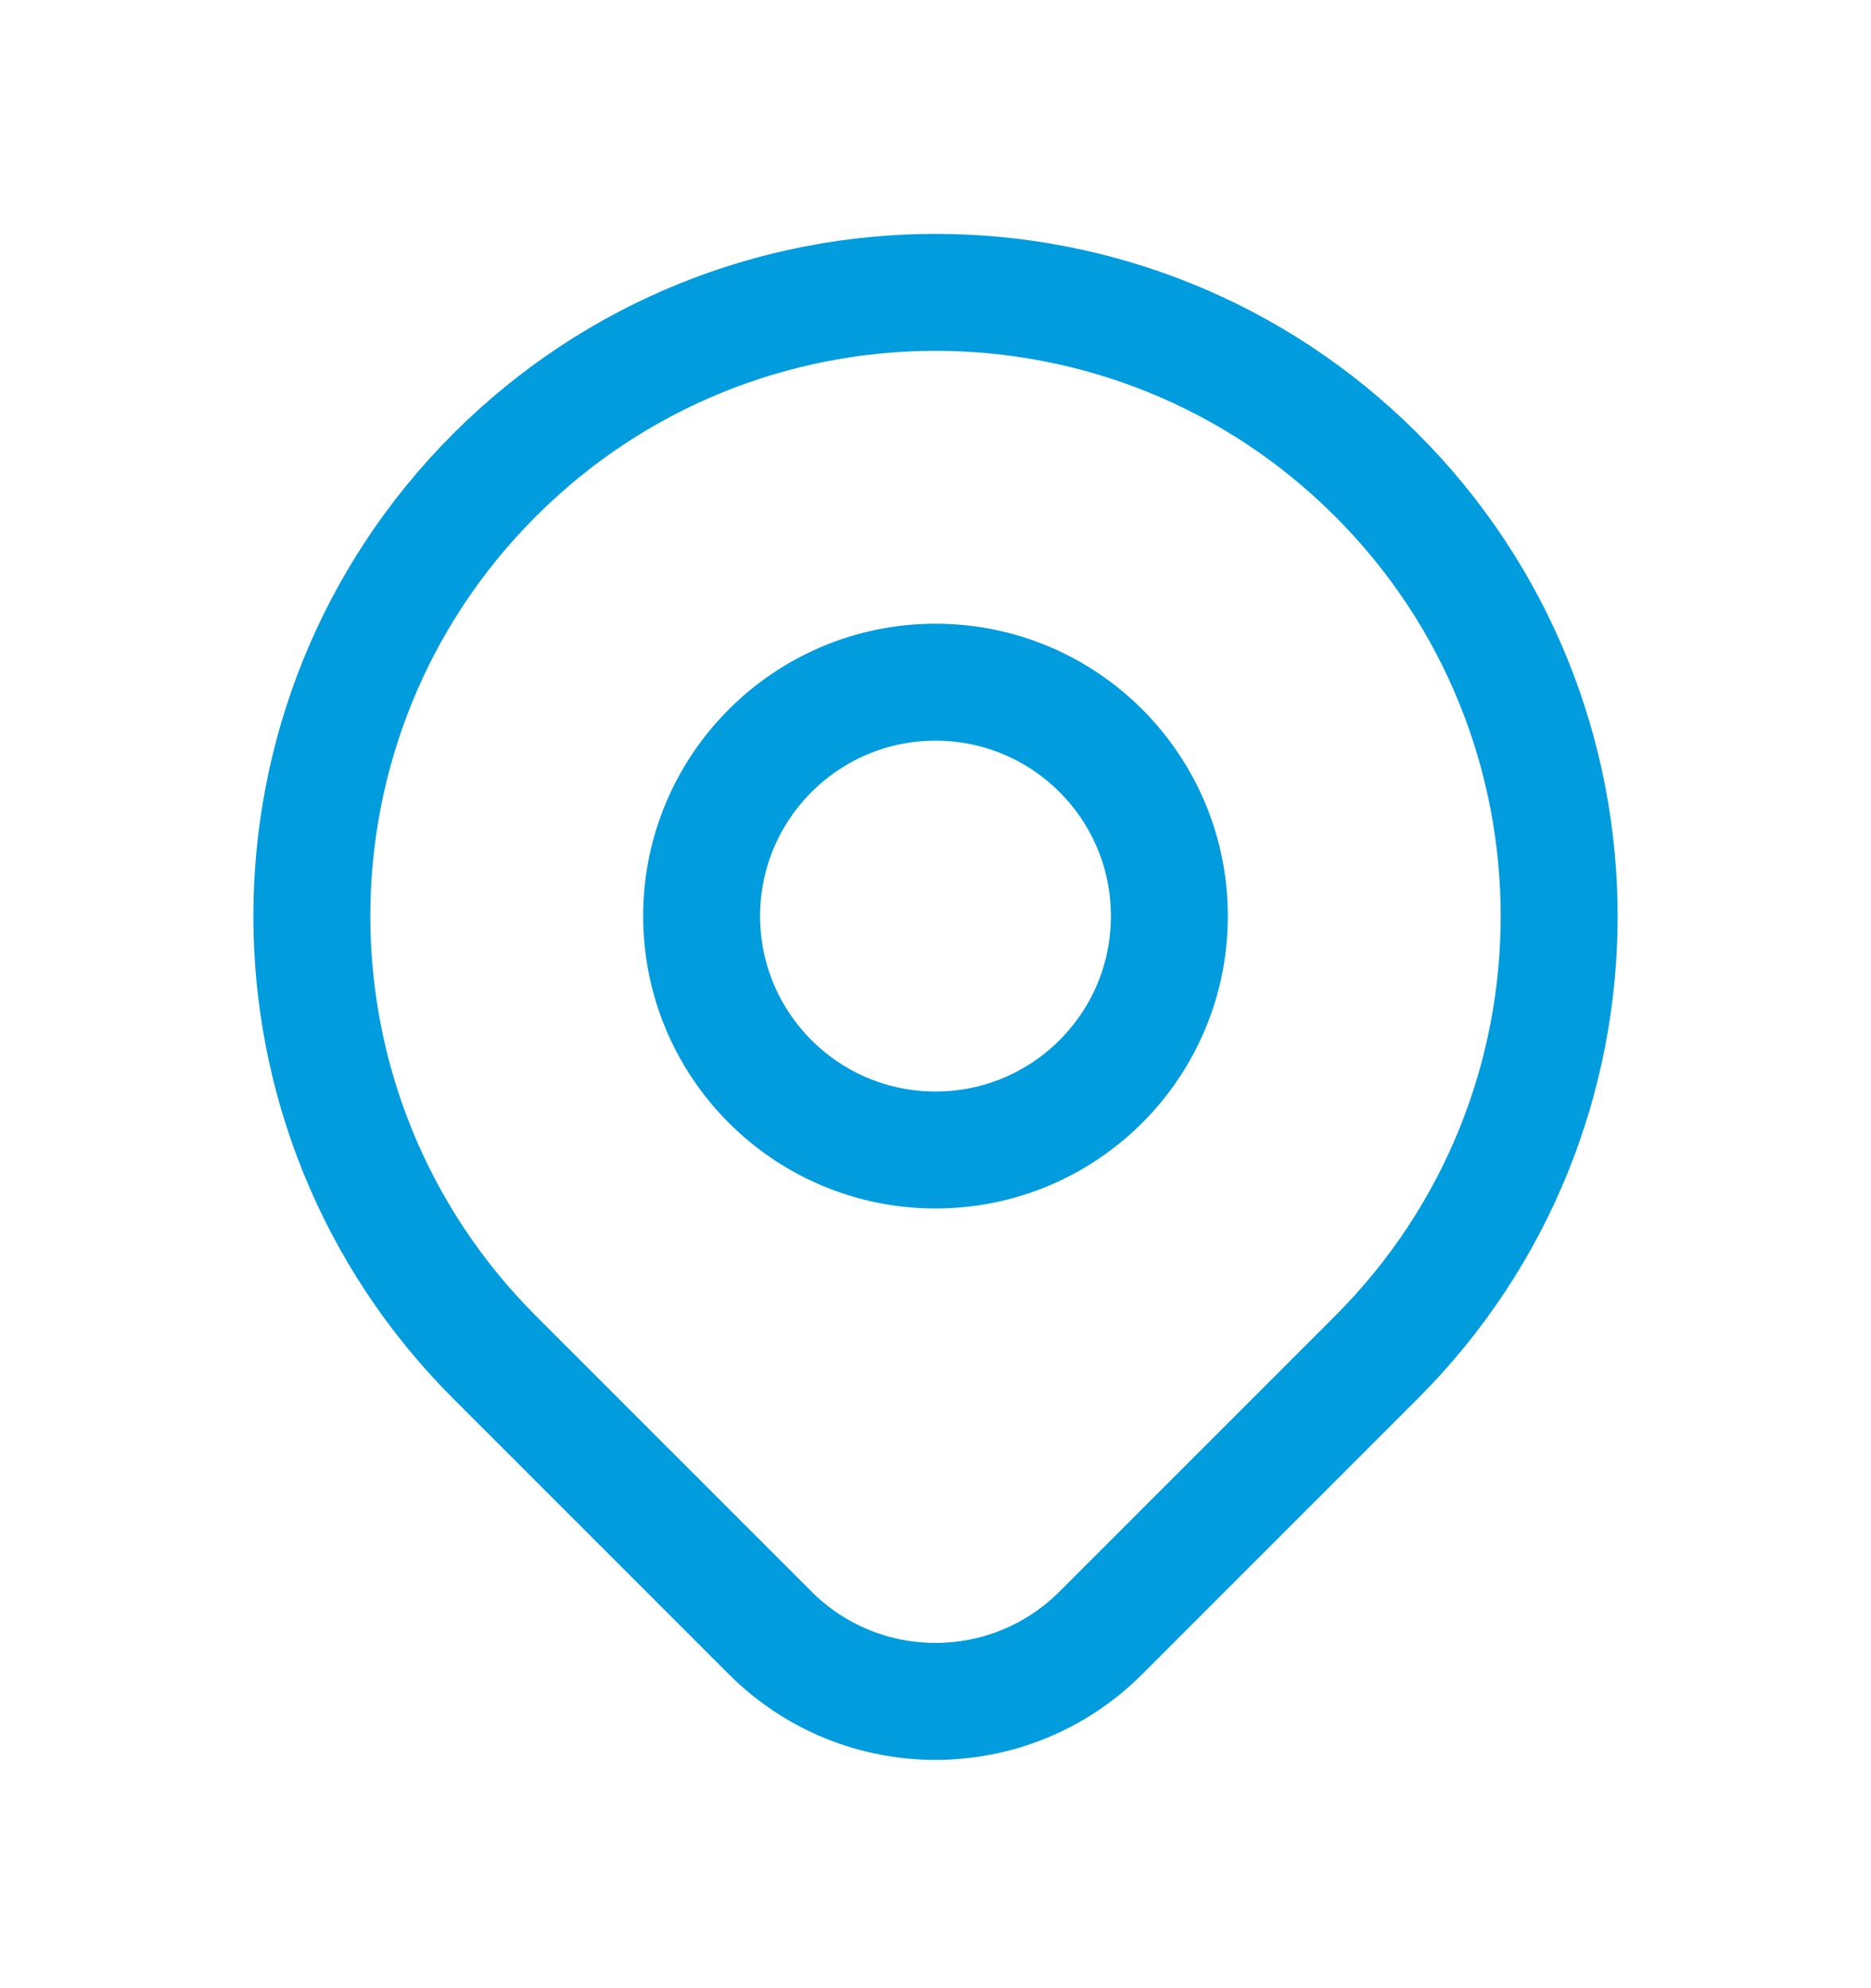
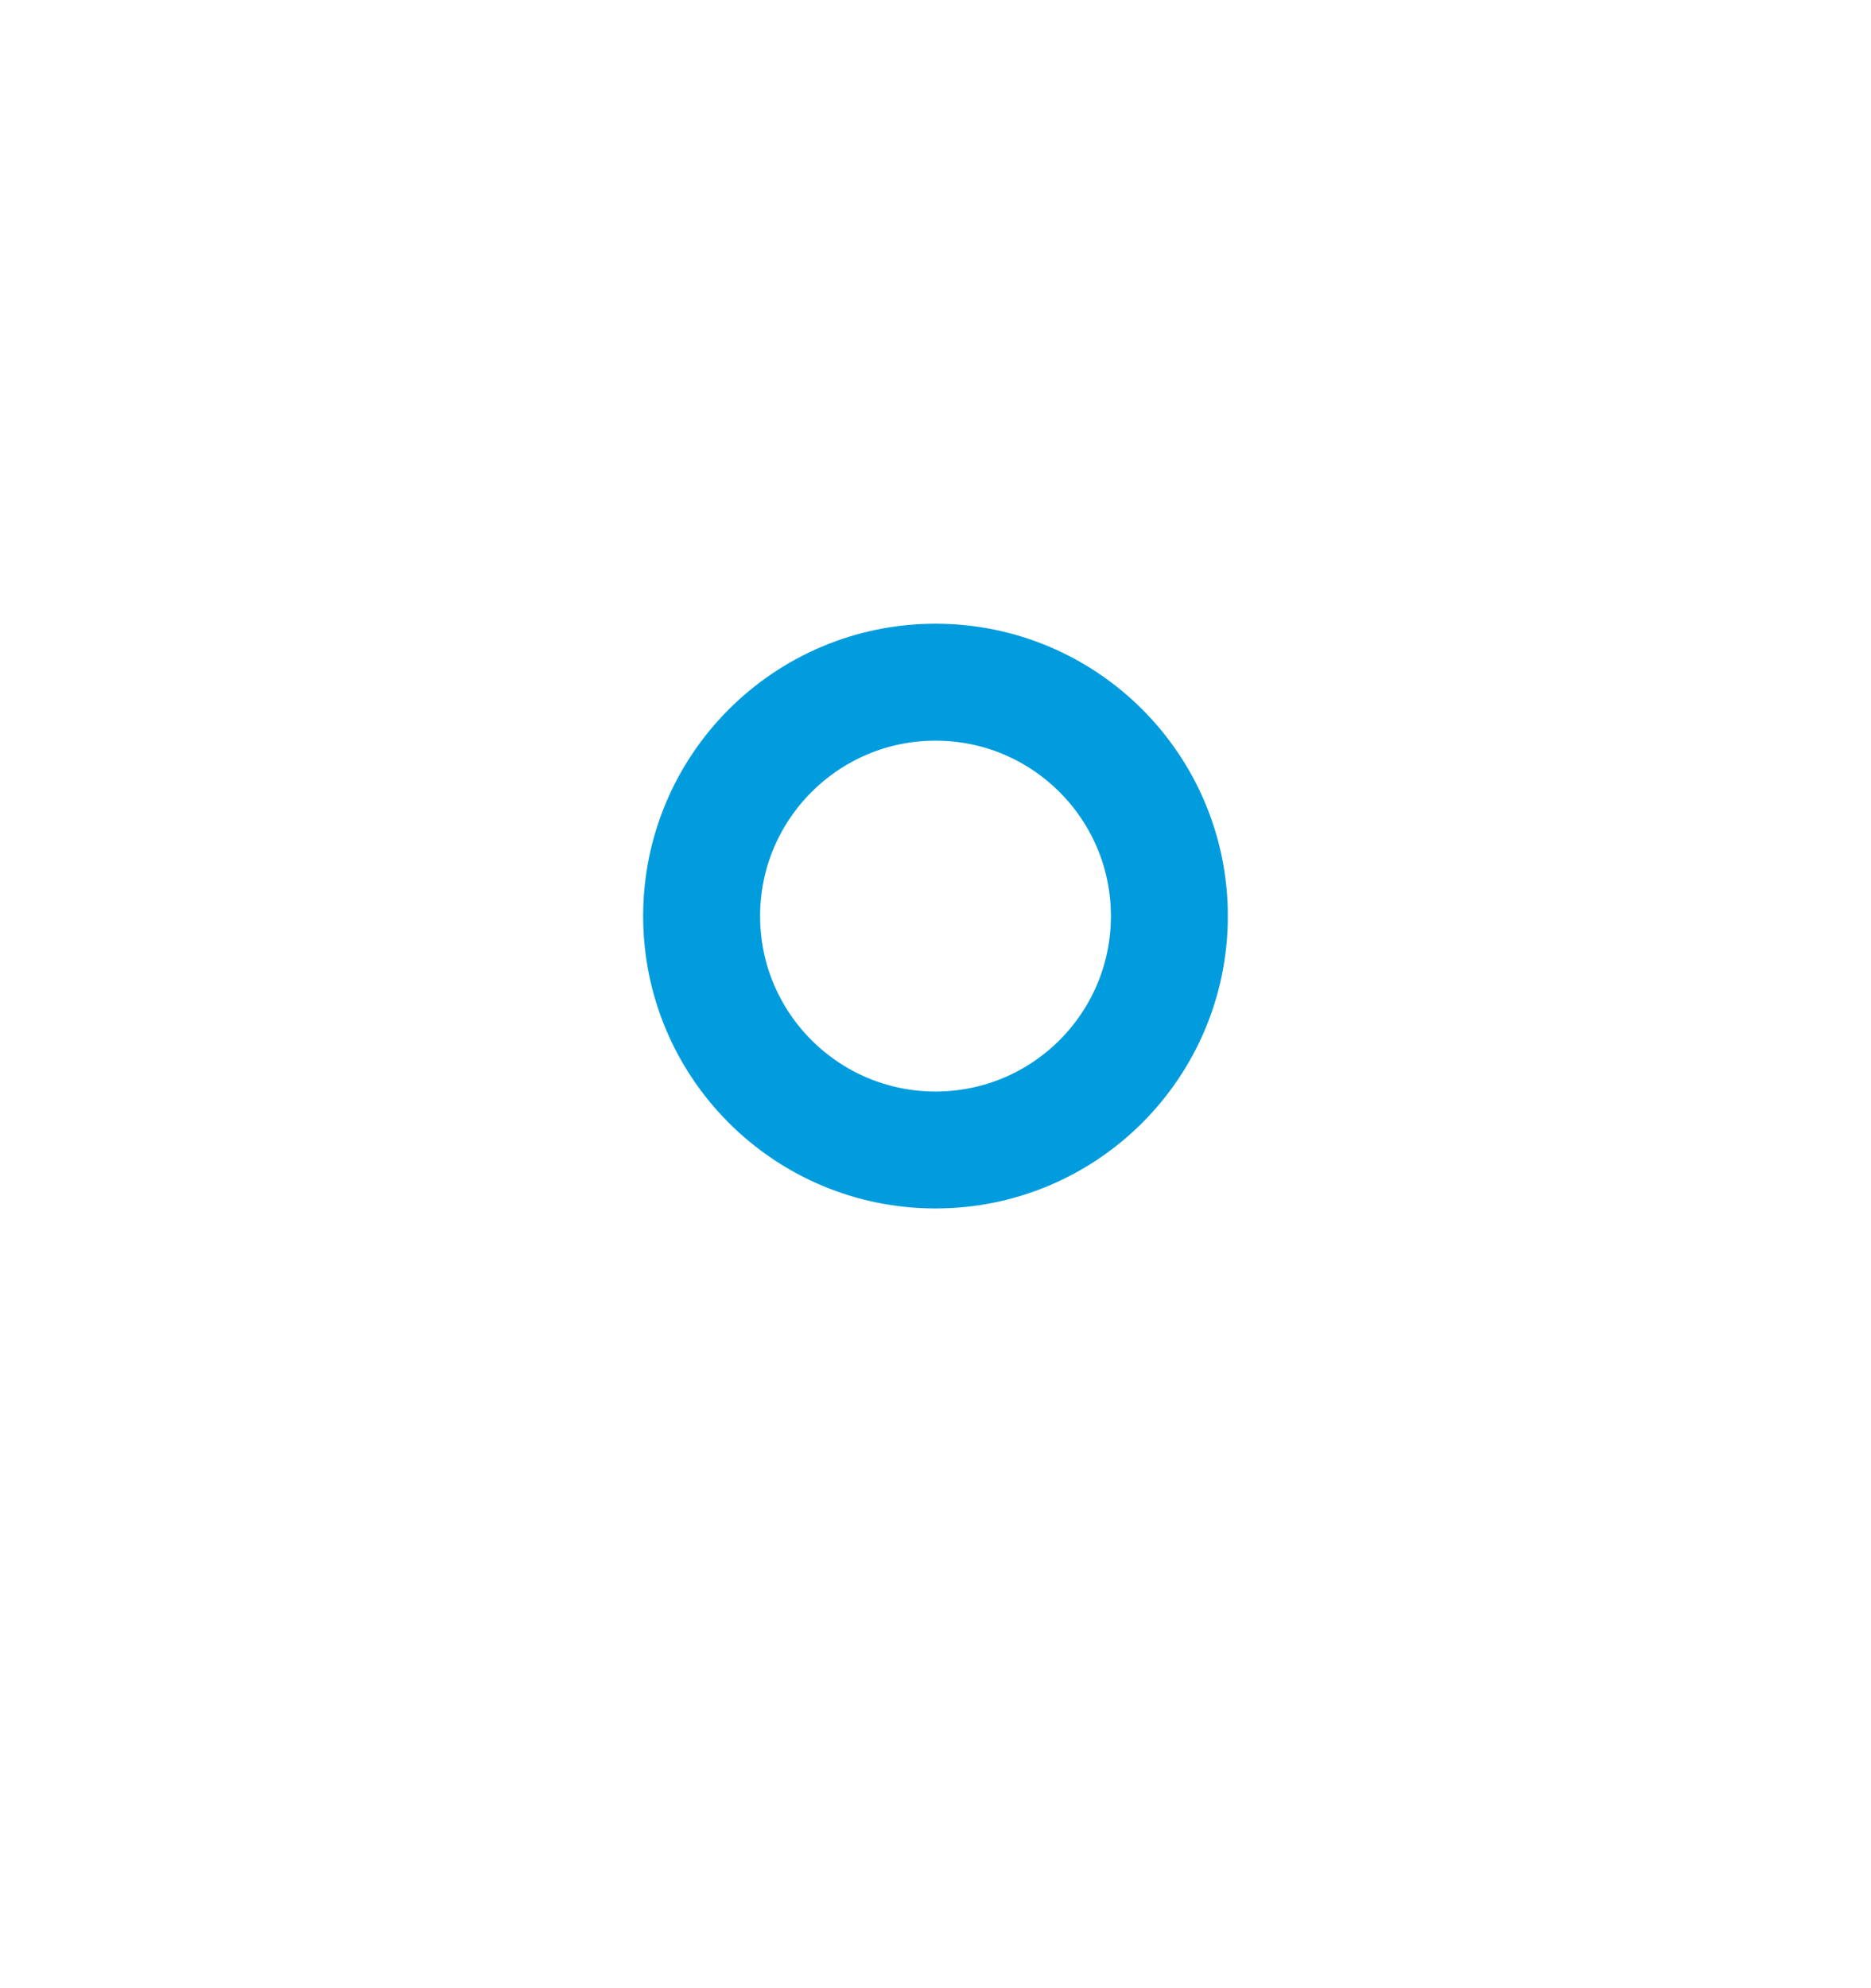
<svg xmlns="http://www.w3.org/2000/svg" width="16" height="17" viewBox="0 0 16 17" fill="none">
-   <path d="M11.771 11.605C11.25 12.126 10.252 13.124 9.414 13.962C8.633 14.743 7.367 14.743 6.586 13.962C5.764 13.14 4.783 12.159 4.229 11.605C2.146 9.522 2.146 6.145 4.229 4.062C6.312 1.979 9.689 1.979 11.771 4.062C13.854 6.145 13.854 9.522 11.771 11.605Z" stroke="#009CDE" stroke-linecap="round" stroke-linejoin="round" />
  <path d="M10 7.833C10 8.938 9.105 9.833 8 9.833C6.896 9.833 6 8.938 6 7.833C6 6.729 6.896 5.833 8 5.833C9.105 5.833 10 6.729 10 7.833Z" stroke="#009CDE" stroke-linecap="round" stroke-linejoin="round" />
</svg>